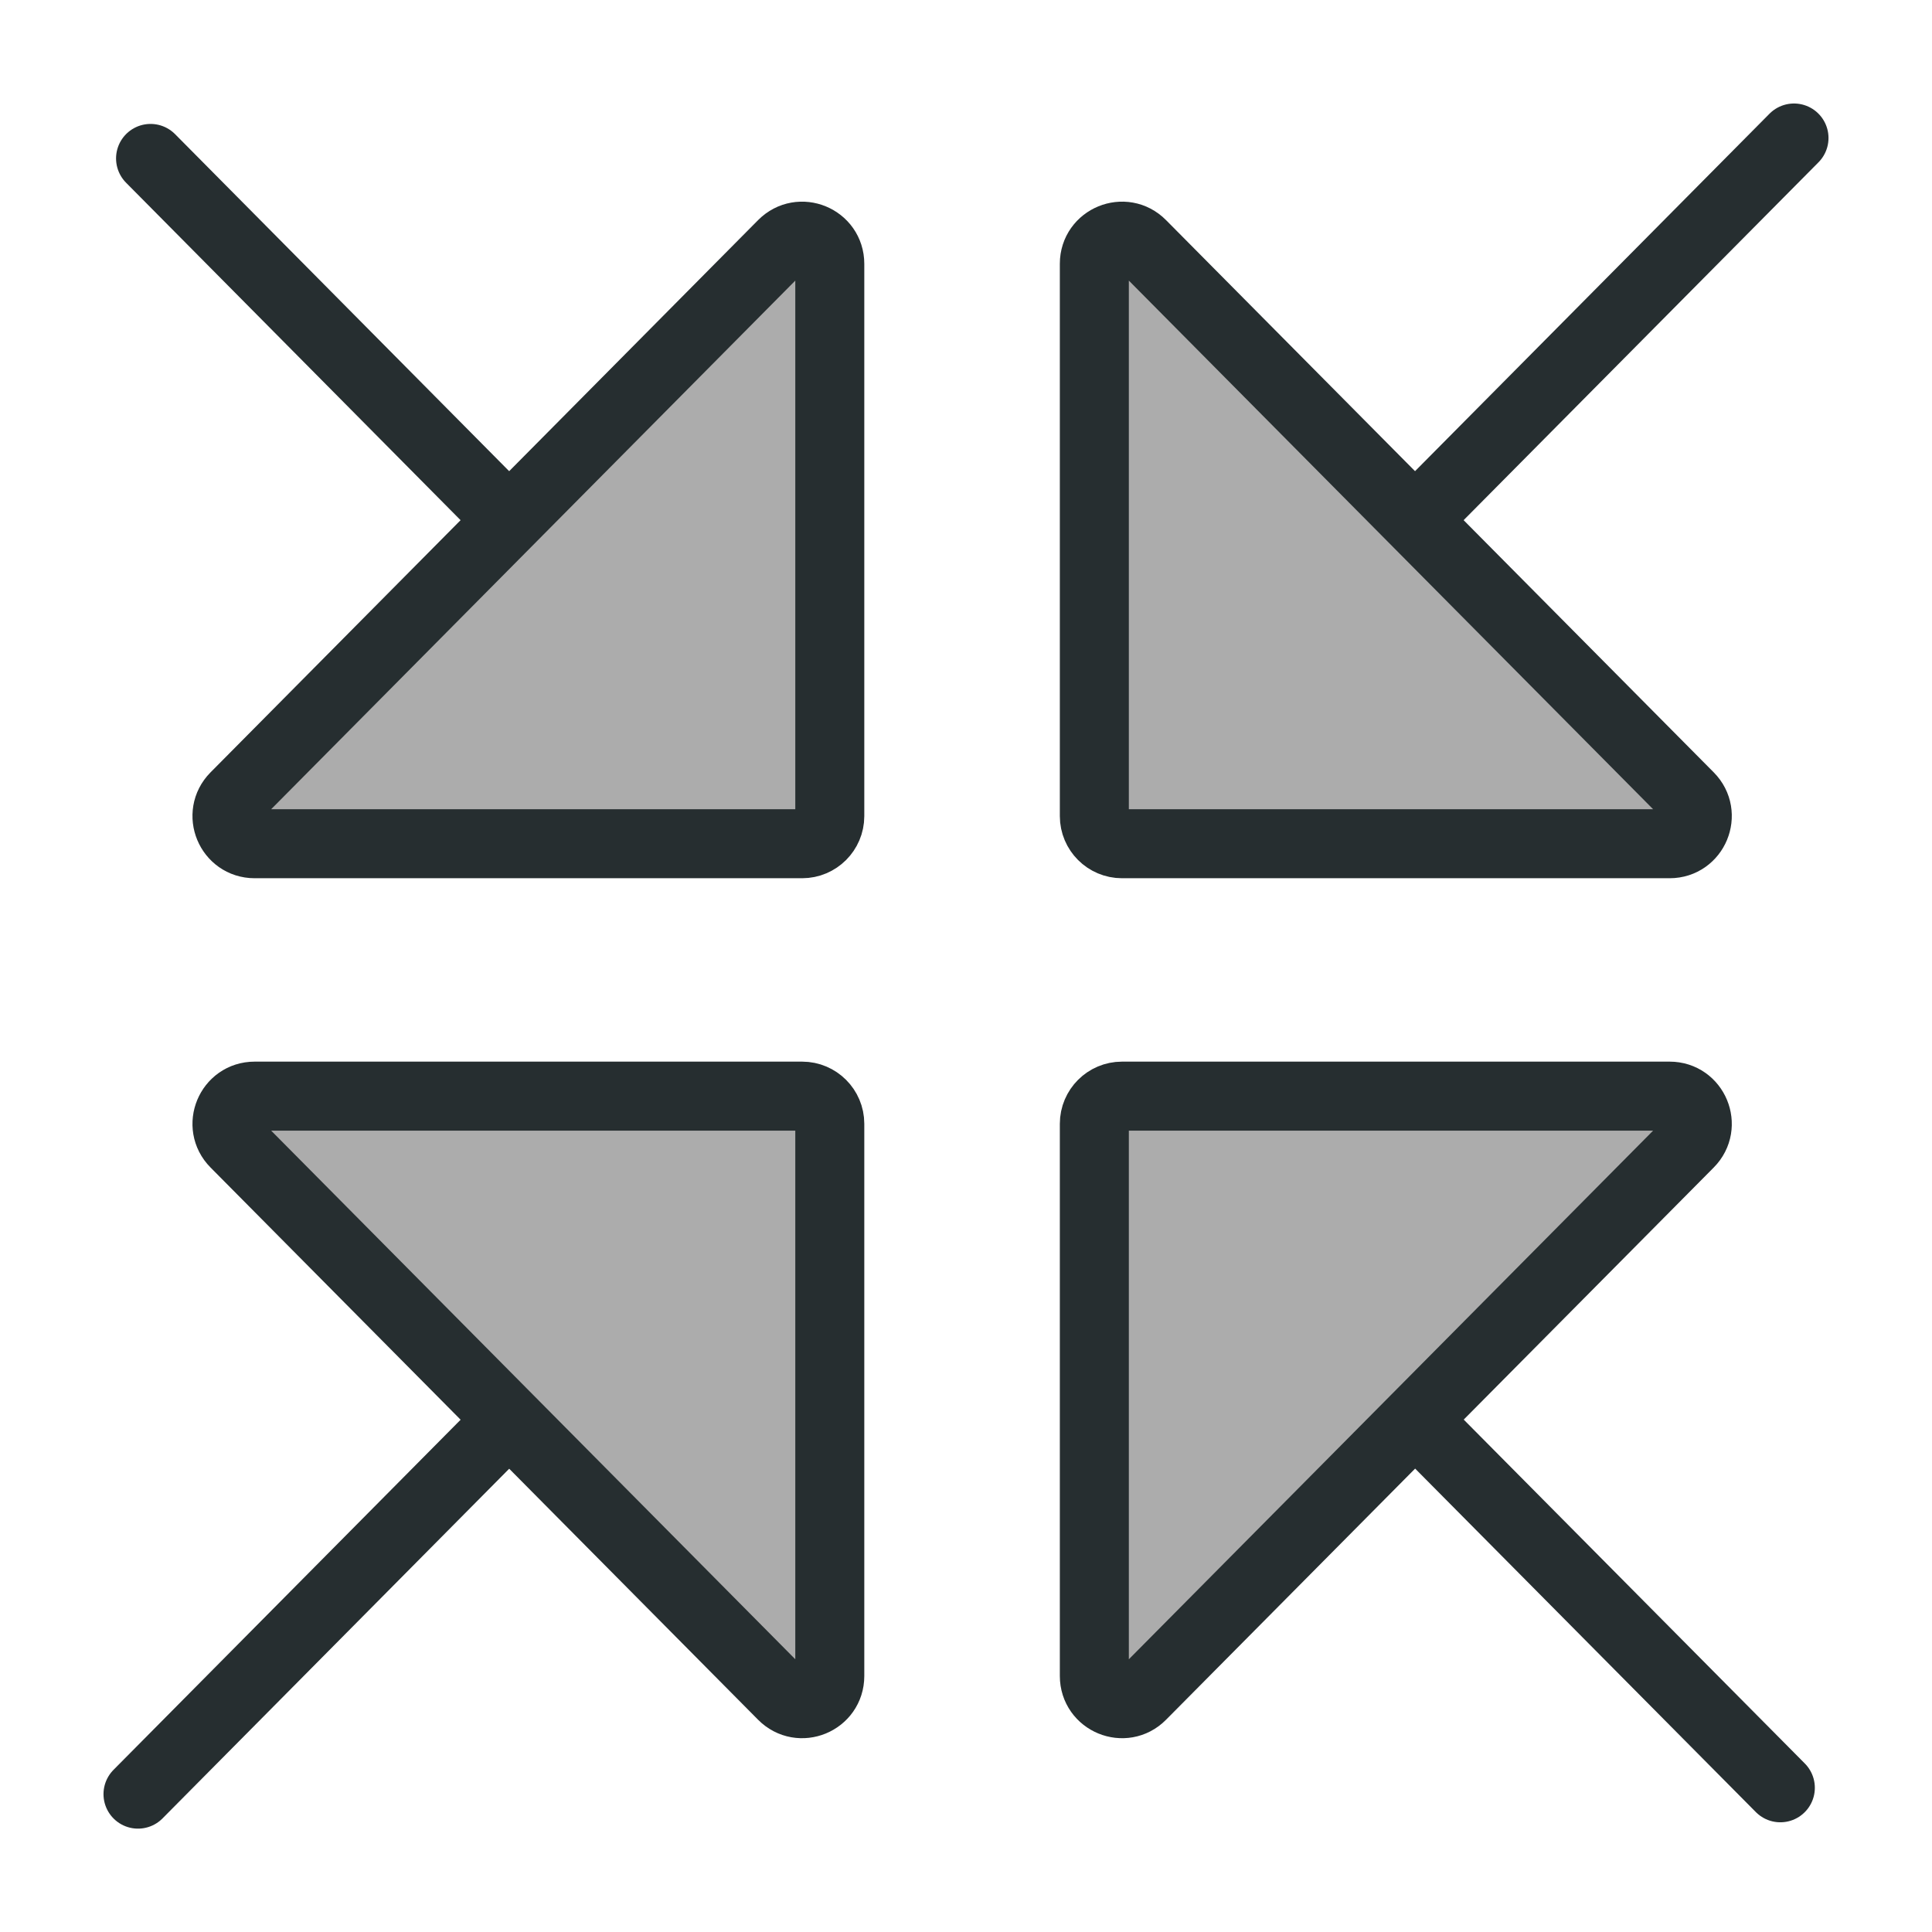
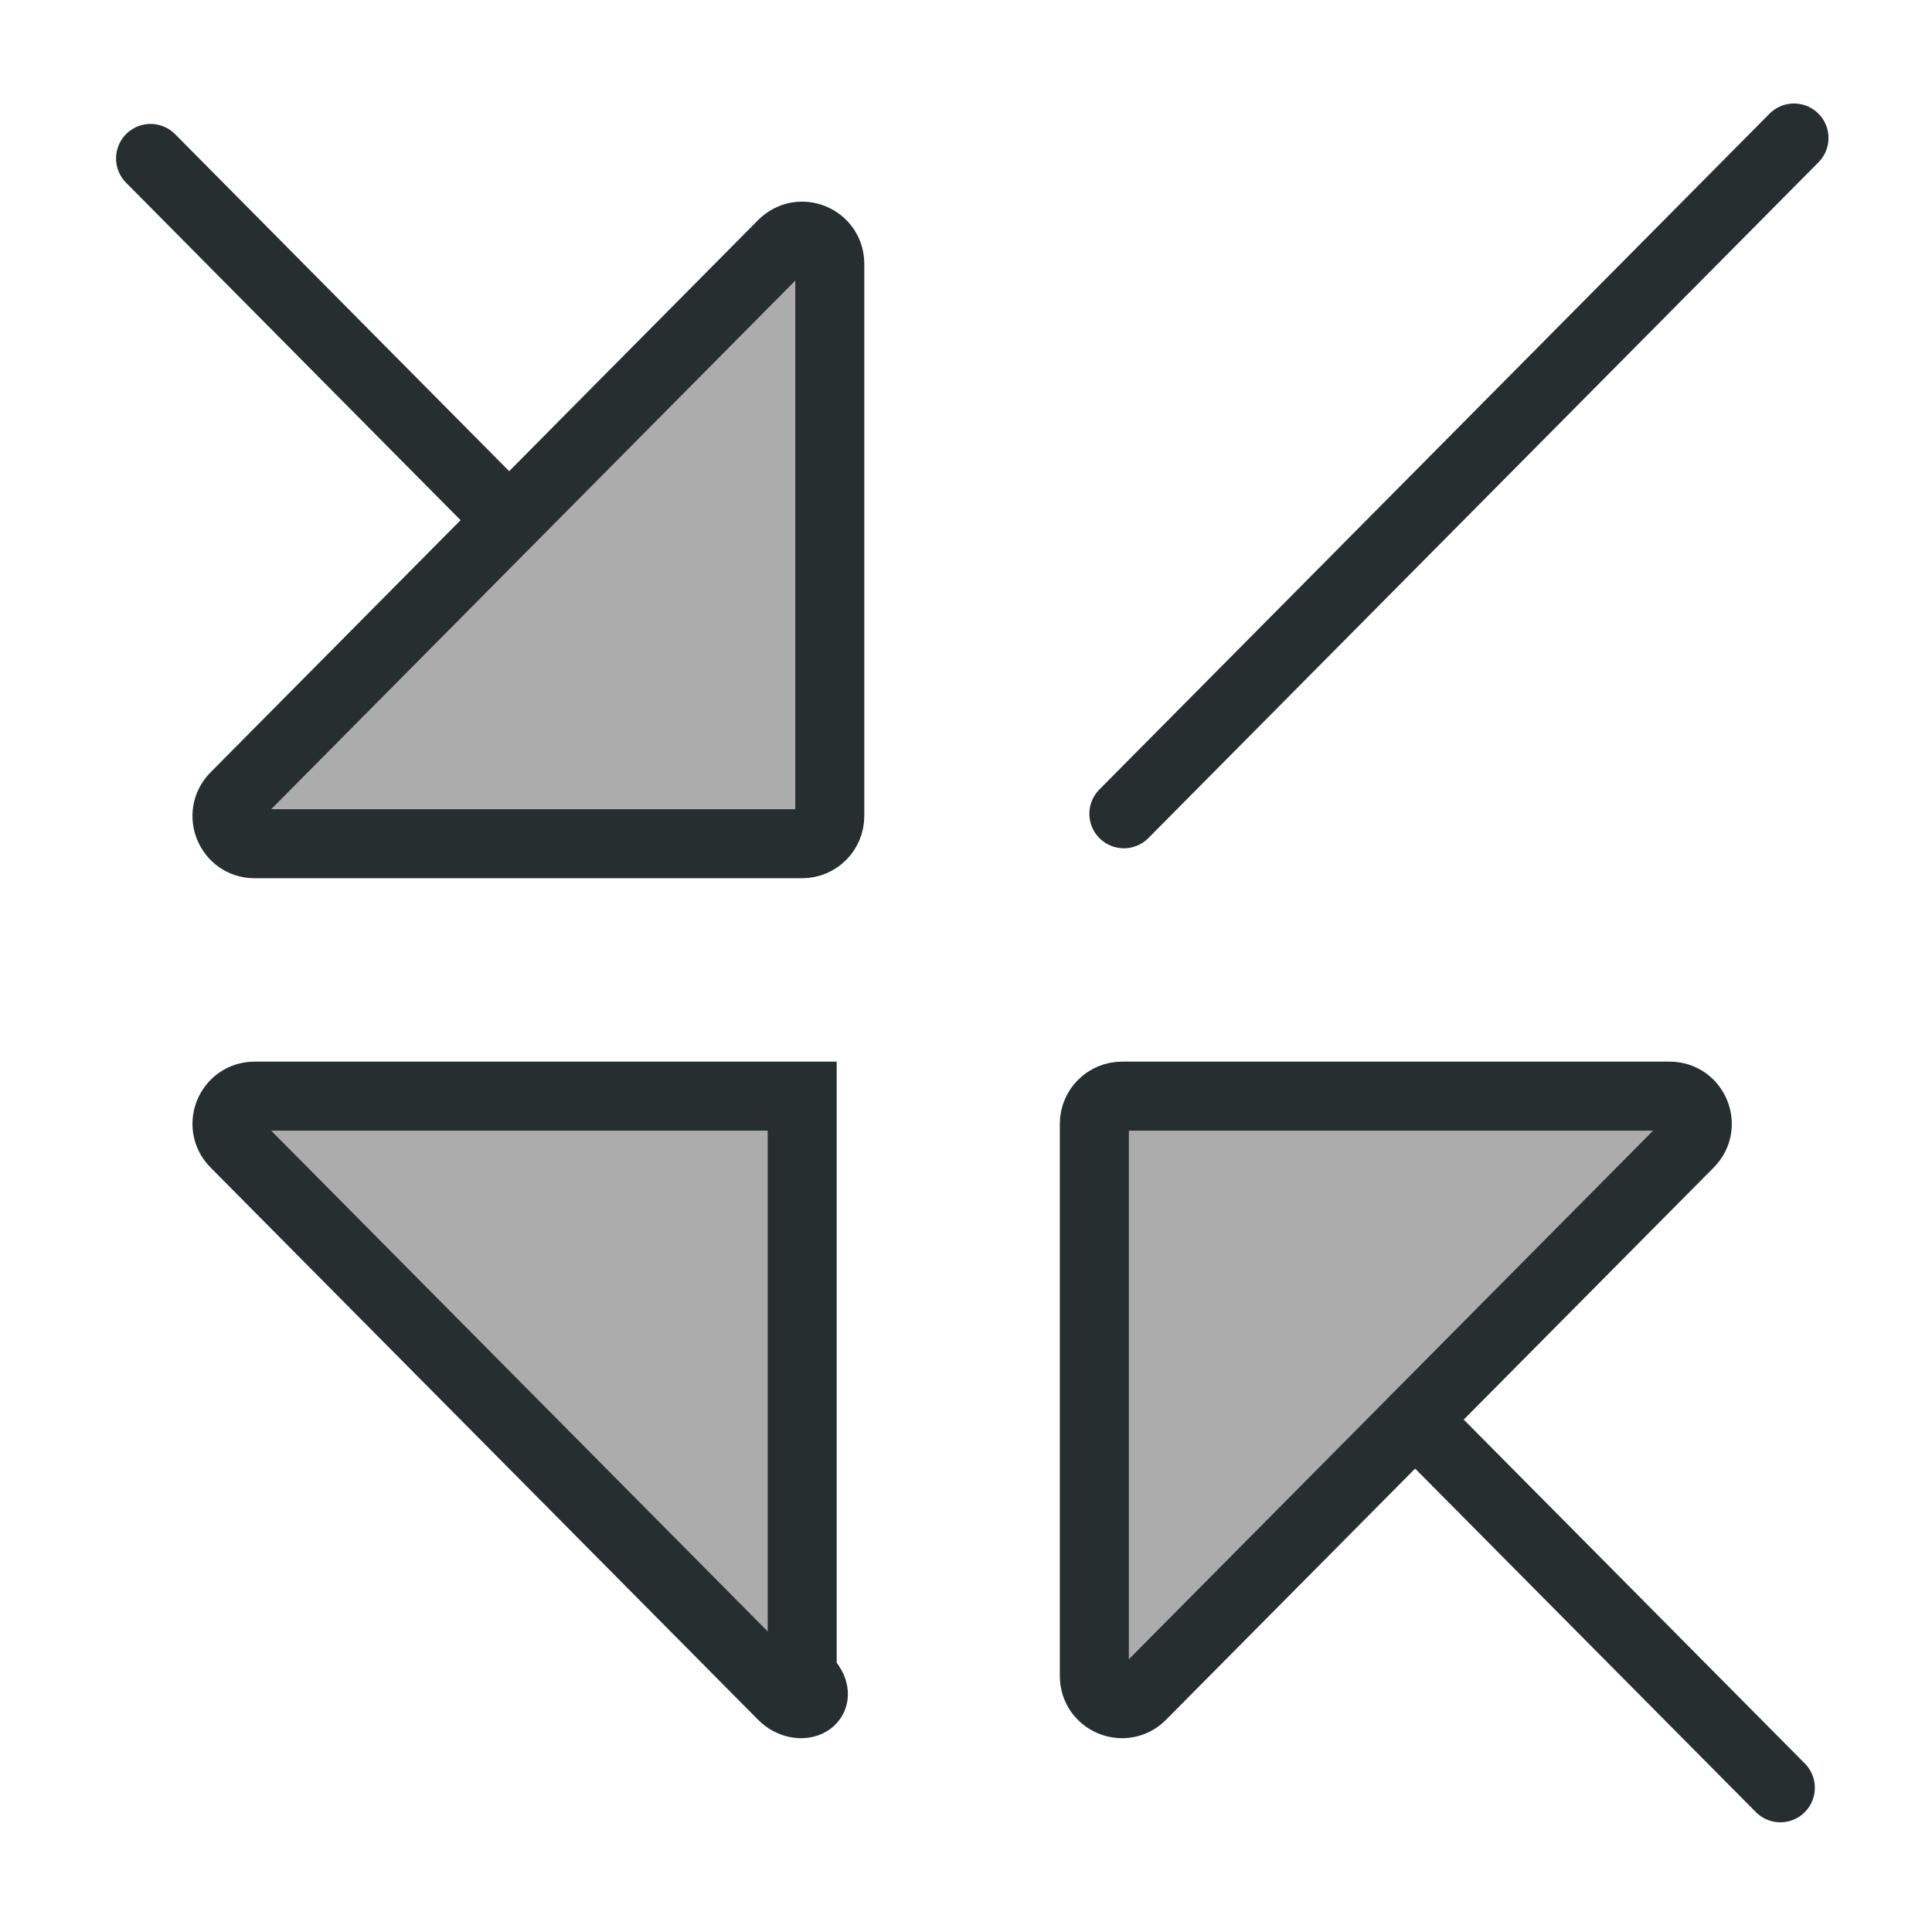
<svg xmlns="http://www.w3.org/2000/svg" width="14" height="14" viewBox="0 0 14 14" fill="none">
  <path d="M8.144 5.897L13 1" stroke="#262E30" stroke-width="0.5" stroke-miterlimit="10" stroke-linecap="round" />
  <path d="M5.738 5.836L1.091 1.148" stroke="#262E30" stroke-width="0.5" stroke-miterlimit="10" stroke-linecap="round" />
  <path d="M8.252 8.268L12.901 12.955" stroke="#262E30" stroke-width="0.5" stroke-miterlimit="10" stroke-linecap="round" />
-   <path d="M5.728 8.232L1 13.001" stroke="#262E30" stroke-width="0.5" stroke-miterlimit="10" stroke-linecap="round" />
-   <path d="M12.241 5.773C12.366 5.899 12.277 6.114 12.099 6.114H8.13C8.02 6.114 7.93 6.024 7.93 5.914V1.911C7.93 1.733 8.147 1.644 8.272 1.771L12.241 5.773Z" fill="#ACACAC" stroke="#262E30" stroke-width="0.5" stroke-miterlimit="10" />
  <path d="M1.703 5.773C1.578 5.899 1.667 6.114 1.845 6.114H5.813C5.923 6.114 6.013 6.024 6.013 5.914V1.912C6.013 1.733 5.797 1.644 5.671 1.771L1.703 5.773Z" fill="#ACACAC" stroke="#262E30" stroke-width="0.5" stroke-miterlimit="10" />
  <path d="M8.272 12.286C8.147 12.413 7.93 12.324 7.93 12.145V8.143C7.93 8.033 8.02 7.943 8.13 7.943H12.099C12.277 7.943 12.366 8.158 12.241 8.284L8.272 12.286Z" fill="#ACACAC" stroke="#262E30" stroke-width="0.5" stroke-miterlimit="10" />
-   <path d="M1.703 8.284C1.578 8.158 1.667 7.943 1.845 7.943H5.813C5.923 7.943 6.013 8.033 6.013 8.143V12.145C6.013 12.324 5.797 12.413 5.671 12.286L1.703 8.284Z" fill="#ACACAC" stroke="#262E30" stroke-width="0.5" stroke-miterlimit="10" />
+   <path d="M1.703 8.284C1.578 8.158 1.667 7.943 1.845 7.943H5.813V12.145C6.013 12.324 5.797 12.413 5.671 12.286L1.703 8.284Z" fill="#ACACAC" stroke="#262E30" stroke-width="0.5" stroke-miterlimit="10" />
</svg>